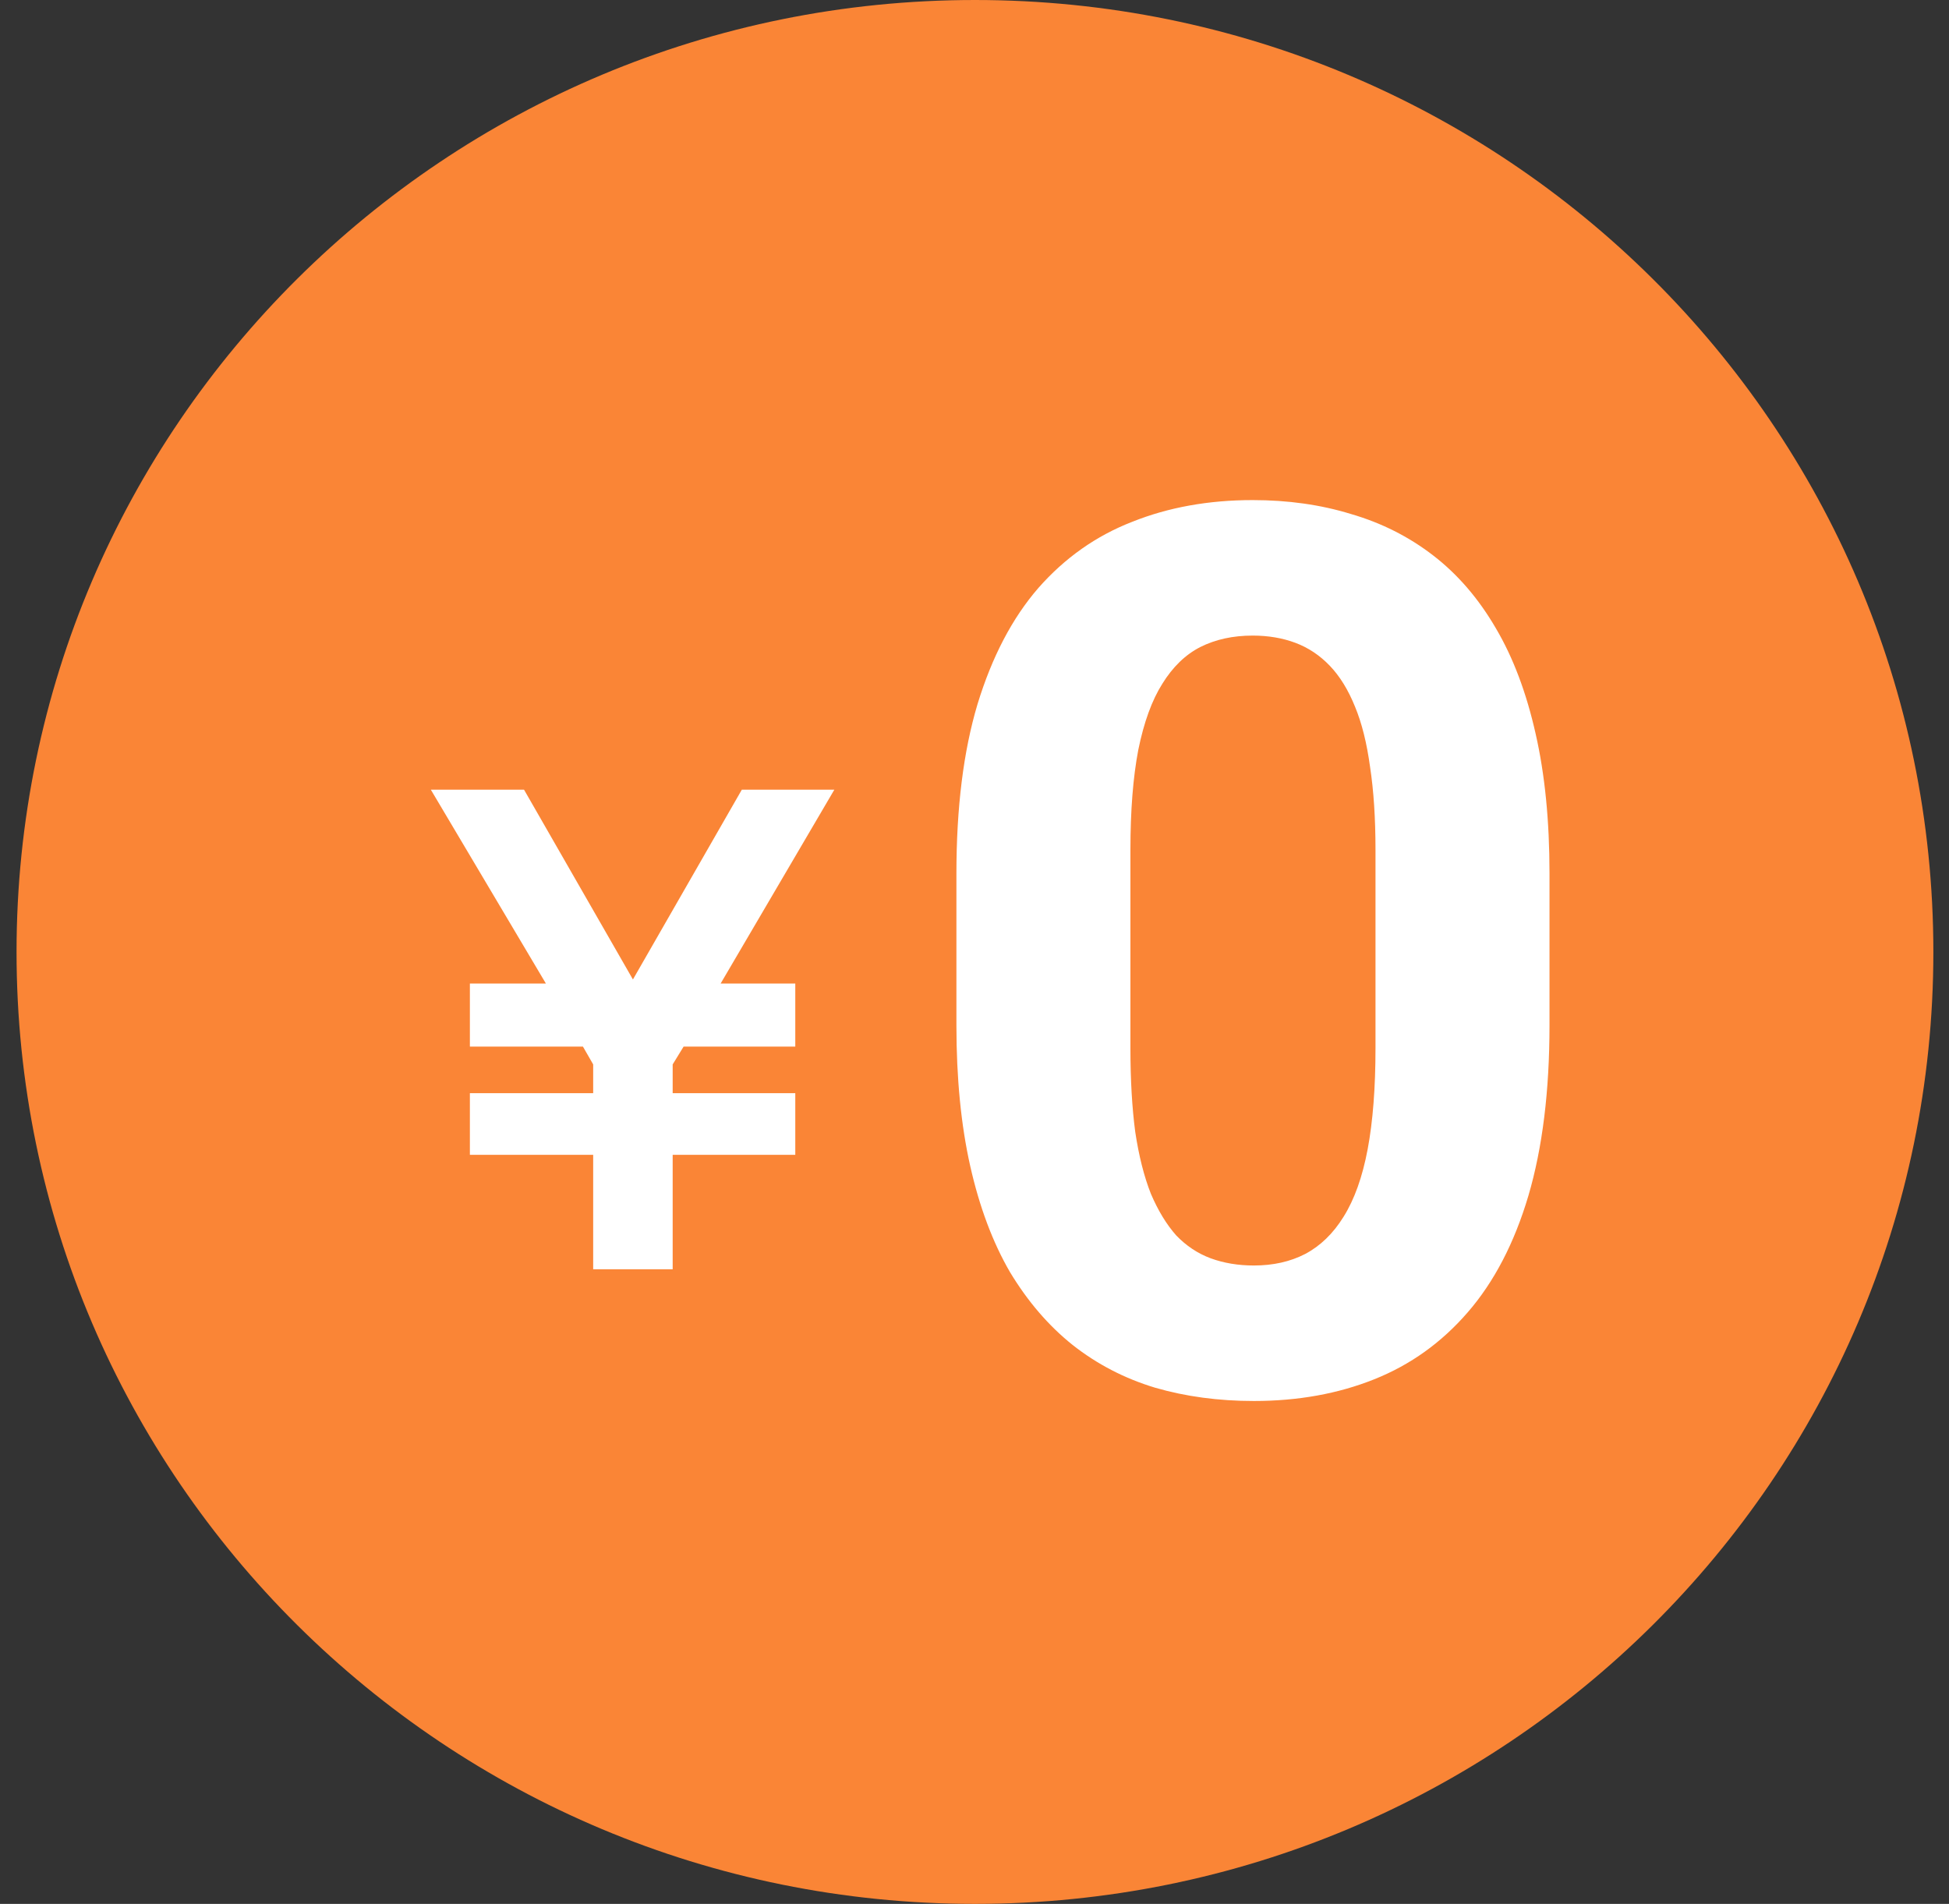
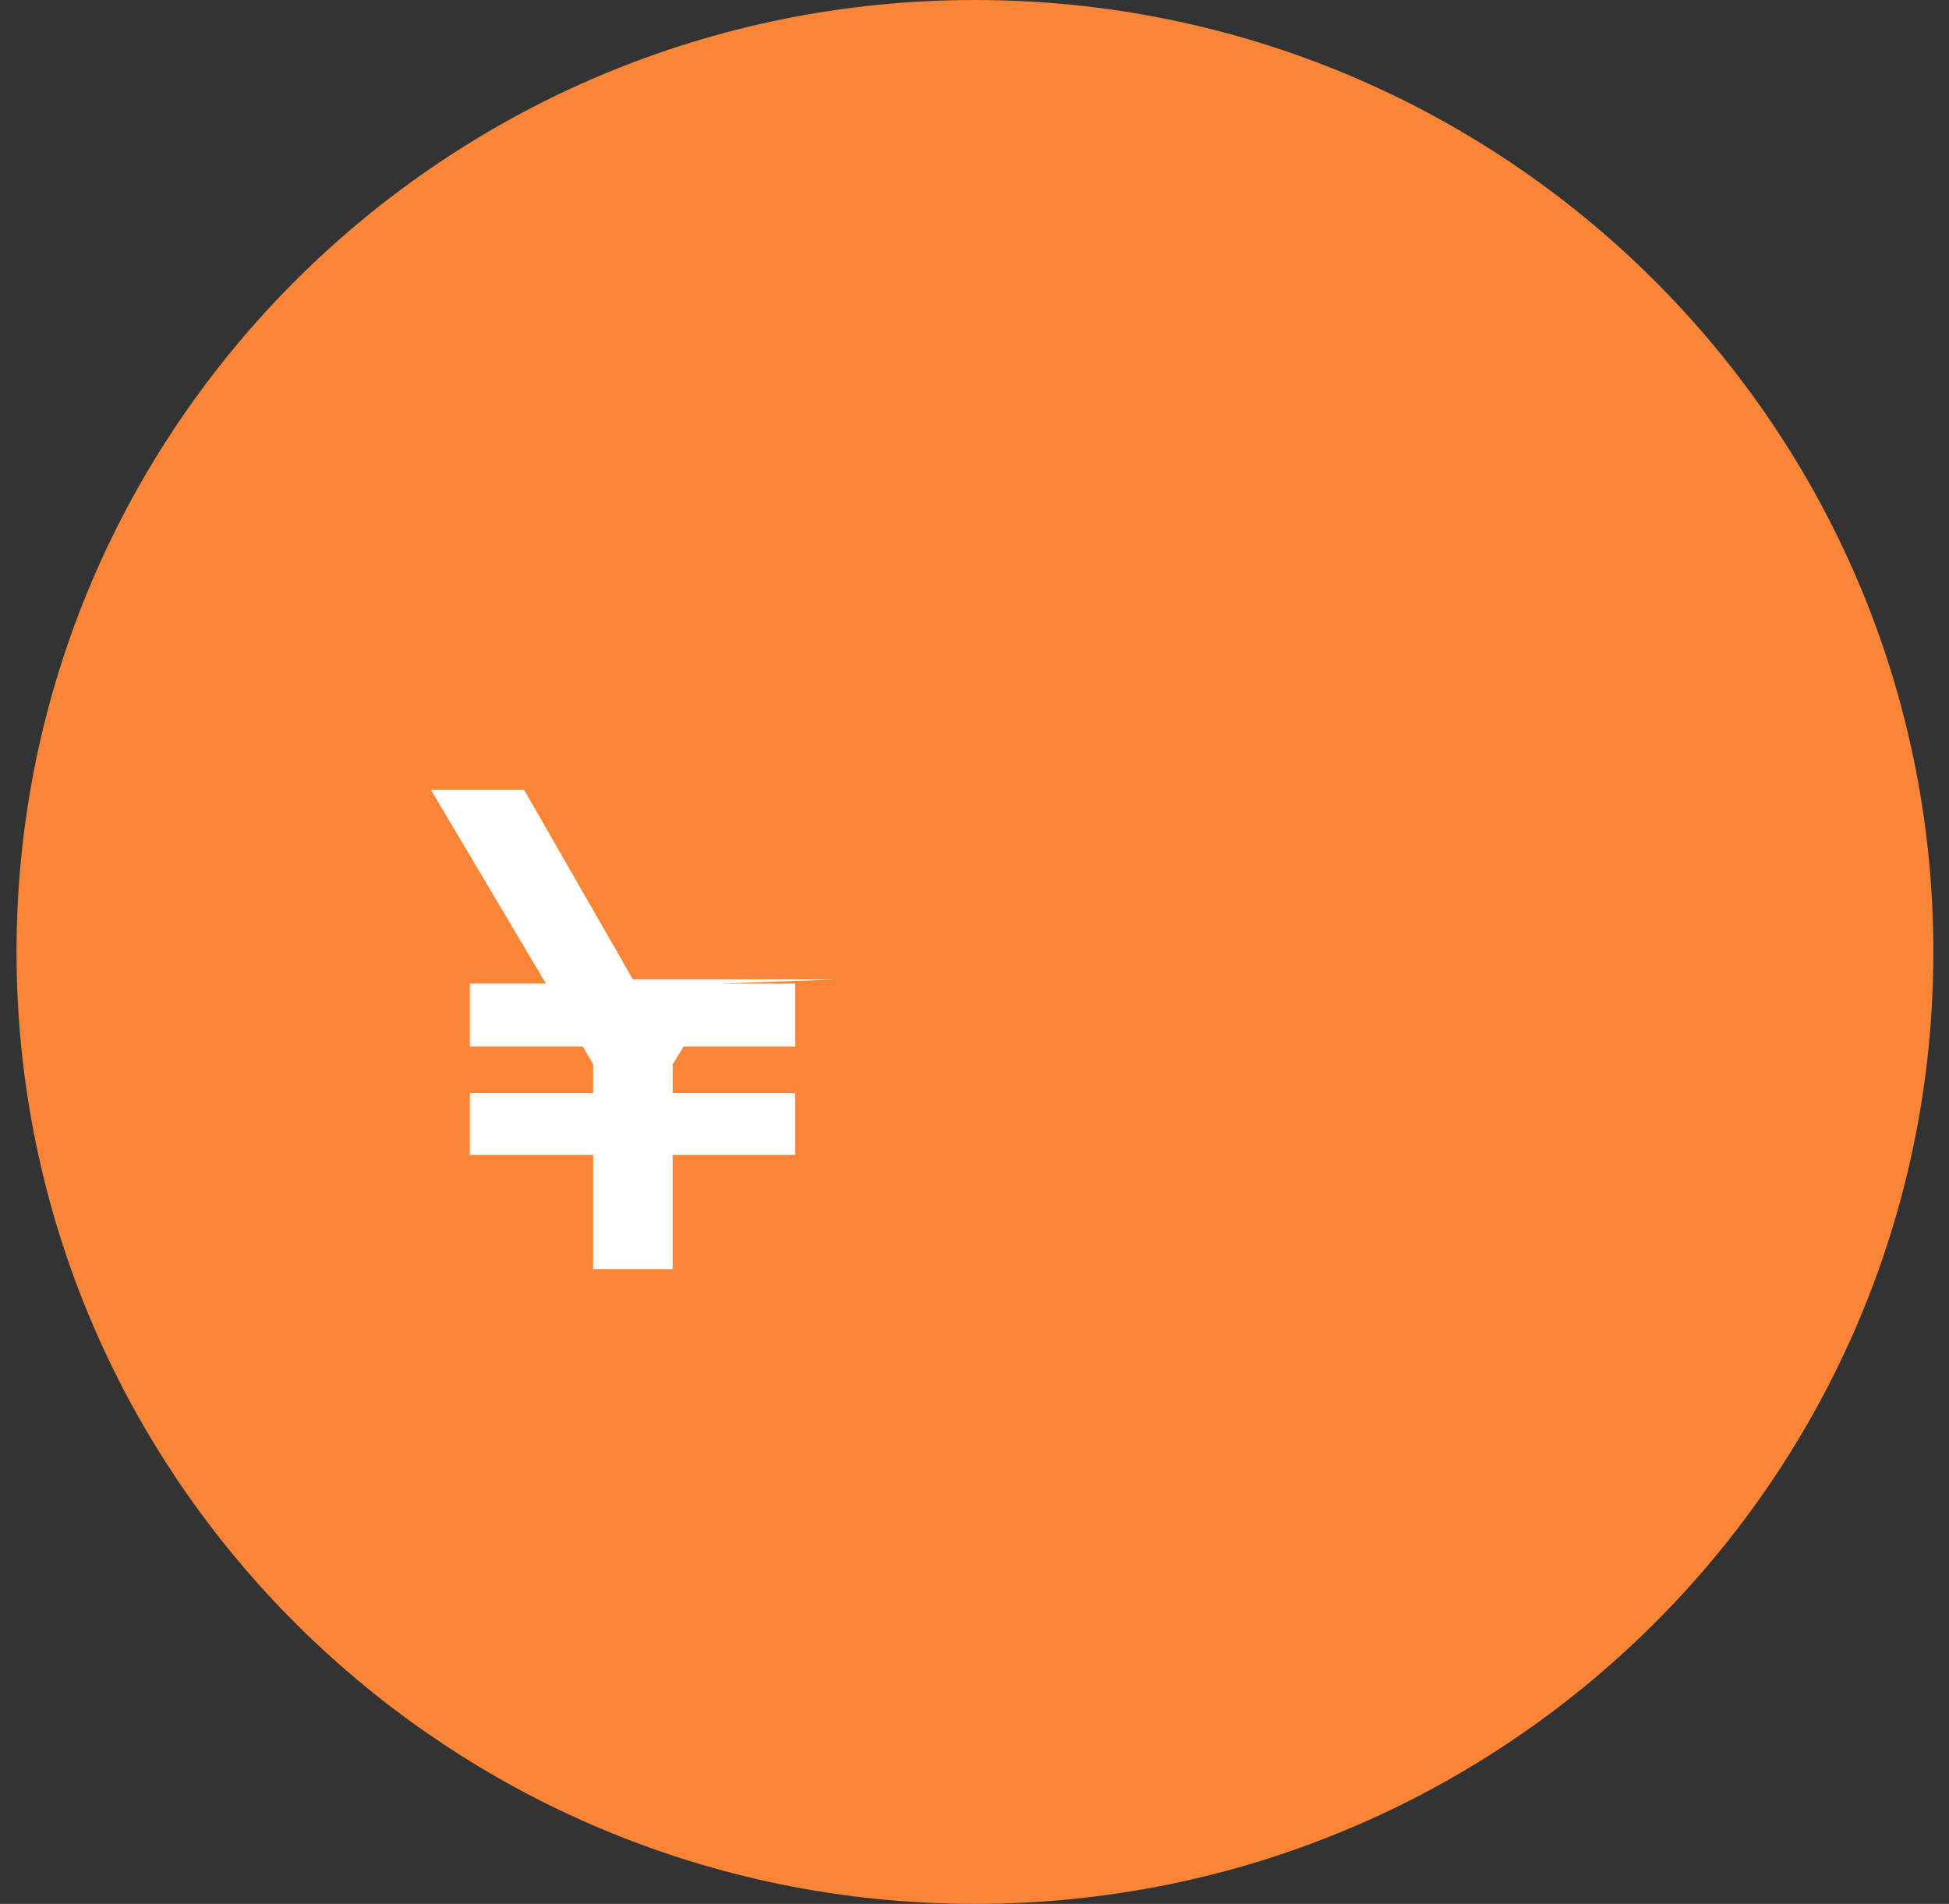
<svg xmlns="http://www.w3.org/2000/svg" width="43" height="42" viewBox="0 0 43 42" fill="none">
  <rect x="0" y="0" width="43" height="42" fill="#333333" stroke="none" />
  <path d="M42.655 21C42.655 32.598 33.188 42 21.51 42C9.832 42 0.365 32.598 0.365 21C0.365 9.402 9.832 0 21.51 0C33.188 0 42.655 9.402 42.655 21Z" fill="#FA8536" />
-   <path d="M13.087 28V25.476H10.367V24.116H13.087V23.481L12.861 23.088H10.367V21.697H12.044L9.505 17.42H11.561L13.964 21.607L16.367 17.42H18.408L15.899 21.697H17.546V23.088H15.082L14.841 23.481V24.116H17.546V25.476H14.841V28H13.087Z" fill="white" />
-   <path d="M34.186 19.269V22.616C34.186 24.069 34.031 25.322 33.721 26.376C33.411 27.421 32.964 28.28 32.379 28.953C31.804 29.617 31.117 30.109 30.32 30.427C29.523 30.746 28.637 30.906 27.663 30.906C26.884 30.906 26.158 30.808 25.485 30.613C24.812 30.41 24.205 30.095 23.665 29.67C23.133 29.245 22.673 28.709 22.283 28.063C21.902 27.407 21.61 26.628 21.406 25.725C21.203 24.822 21.101 23.785 21.101 22.616V19.269C21.101 17.816 21.256 16.572 21.566 15.536C21.885 14.491 22.332 13.636 22.908 12.972C23.492 12.308 24.183 11.82 24.98 11.511C25.777 11.192 26.663 11.032 27.637 11.032C28.416 11.032 29.138 11.134 29.802 11.338C30.475 11.533 31.082 11.838 31.622 12.255C32.162 12.671 32.623 13.207 33.004 13.862C33.385 14.508 33.677 15.283 33.88 16.187C34.084 17.081 34.186 18.108 34.186 19.269ZM30.347 23.121V18.75C30.347 18.051 30.307 17.44 30.227 16.917C30.156 16.395 30.046 15.952 29.895 15.589C29.745 15.217 29.559 14.916 29.337 14.685C29.116 14.455 28.863 14.287 28.58 14.181C28.297 14.075 27.982 14.021 27.637 14.021C27.203 14.021 26.818 14.105 26.481 14.274C26.153 14.442 25.874 14.712 25.644 15.084C25.414 15.447 25.237 15.934 25.113 16.545C24.998 17.148 24.94 17.883 24.94 18.75V23.121C24.94 23.821 24.976 24.436 25.046 24.968C25.126 25.499 25.241 25.955 25.392 26.336C25.551 26.708 25.737 27.013 25.95 27.253C26.171 27.483 26.424 27.651 26.707 27.757C26.999 27.864 27.318 27.917 27.663 27.917C28.088 27.917 28.465 27.833 28.793 27.664C29.129 27.487 29.413 27.213 29.643 26.841C29.882 26.46 30.059 25.964 30.174 25.353C30.289 24.742 30.347 23.998 30.347 23.121Z" fill="white" />
+   <path d="M13.087 28V25.476H10.367V24.116H13.087V23.481L12.861 23.088H10.367V21.697H12.044L9.505 17.42H11.561L13.964 21.607H18.408L15.899 21.697H17.546V23.088H15.082L14.841 23.481V24.116H17.546V25.476H14.841V28H13.087Z" fill="white" />
</svg>